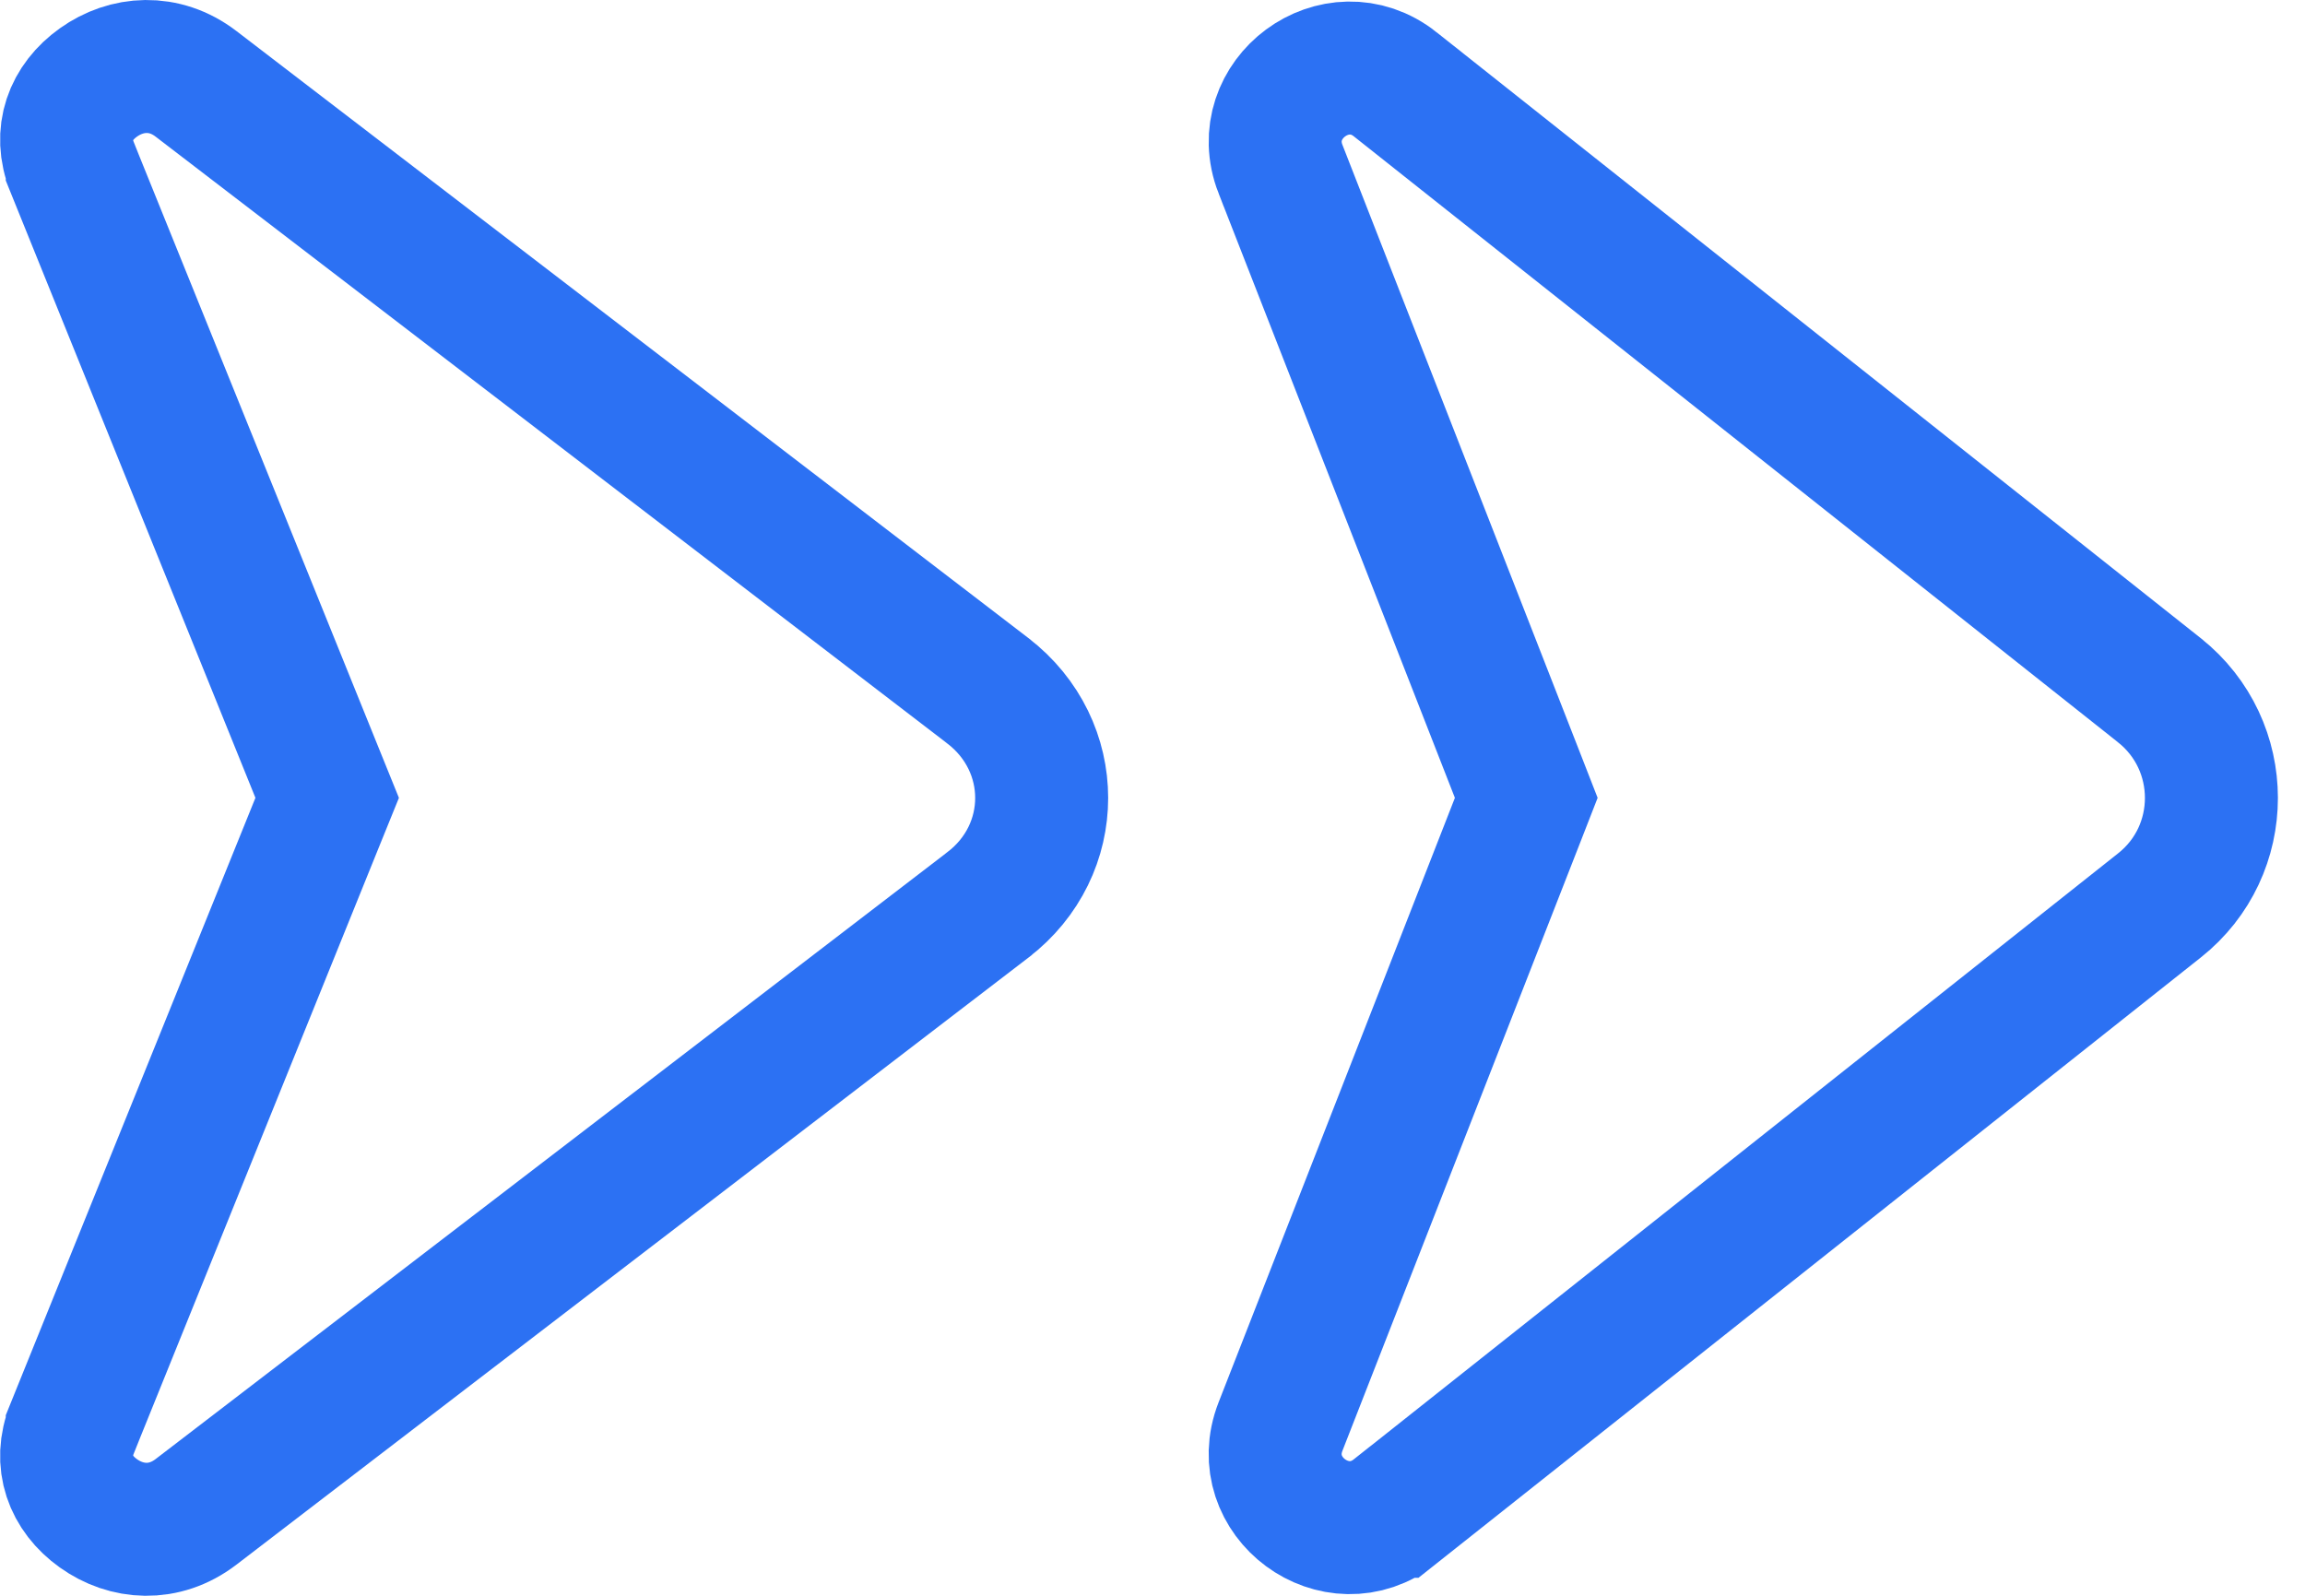
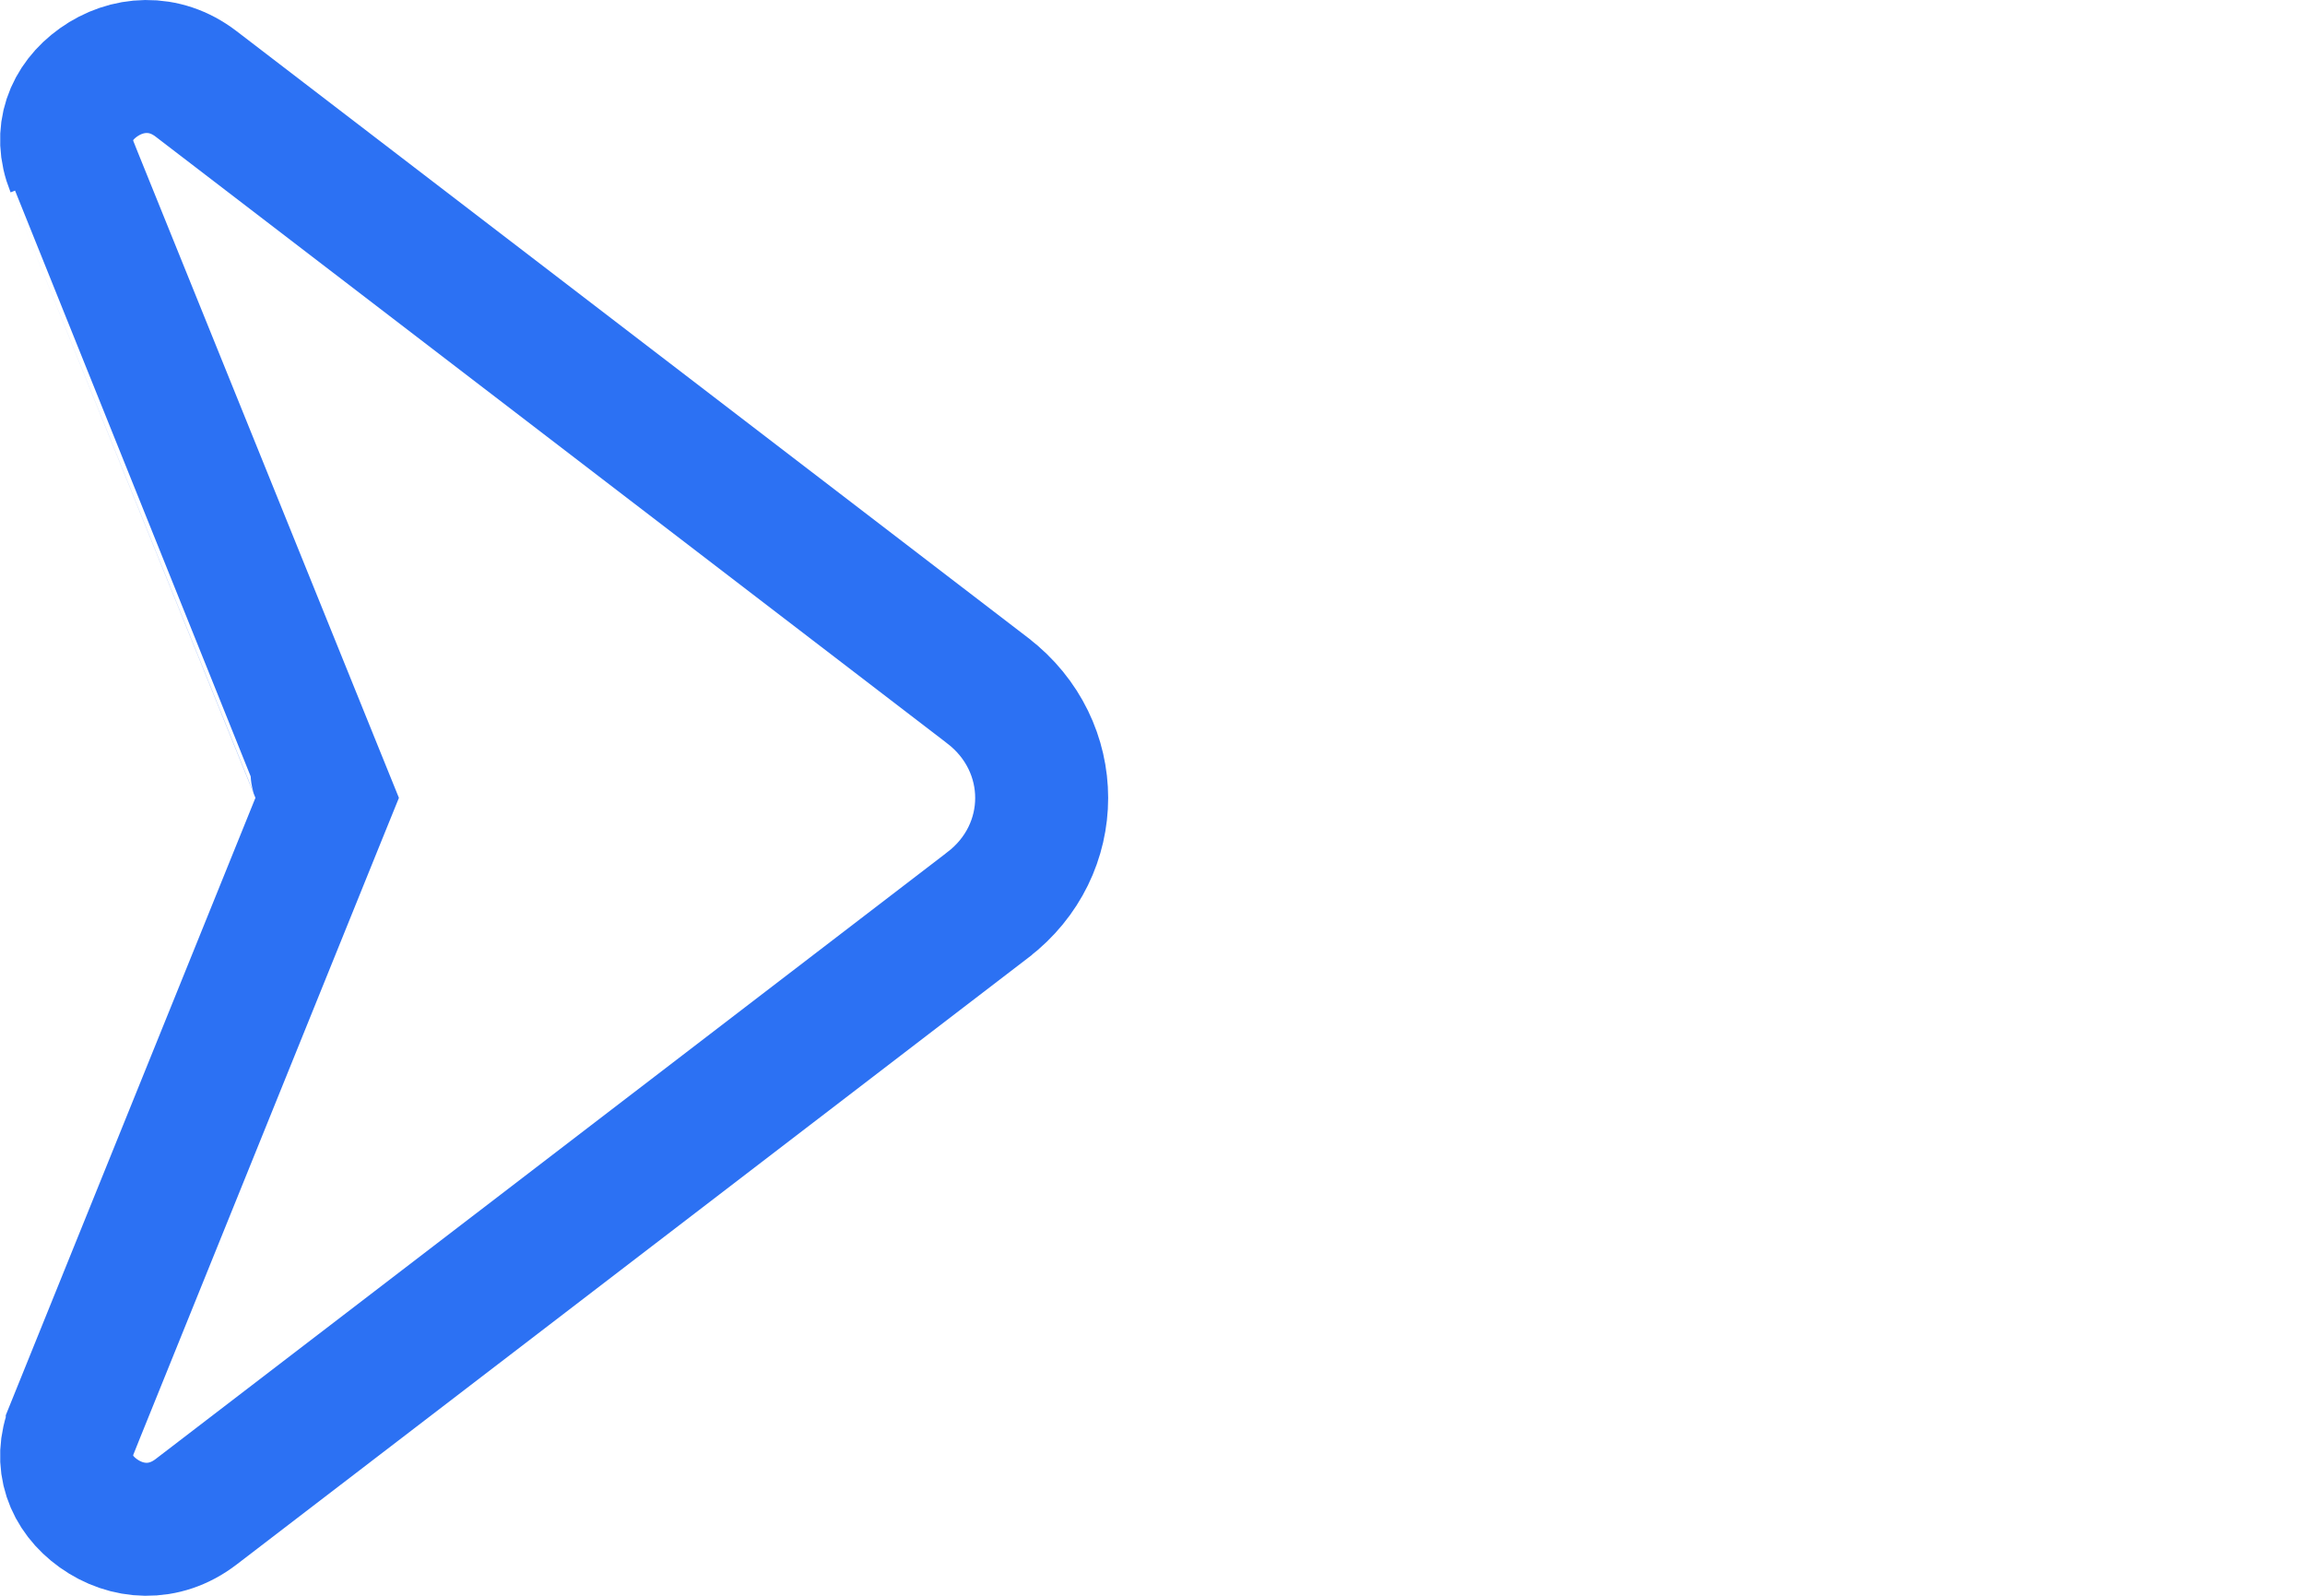
<svg xmlns="http://www.w3.org/2000/svg" width="52" height="36" viewBox="0 0 52 36" fill="none">
-   <path d="M48.717 20.425L48.717 20.425L31.478 34.094L31.477 34.094C30.148 35.149 28.271 33.763 28.888 32.182C28.888 32.182 28.888 32.182 28.888 32.182L34.219 18.545L34.432 17.999L34.219 17.453L28.889 3.817C28.889 3.817 28.889 3.817 28.888 3.816C28.274 2.237 30.147 0.849 31.478 1.903C31.478 1.904 31.478 1.904 31.478 1.904L48.715 15.571C48.716 15.572 48.716 15.572 48.716 15.572C50.279 16.815 50.28 19.187 48.717 20.425Z" stroke="#2C71F3" stroke-width="3" />
-   <path d="M22.285 20.415L22.284 20.416L4.423 34.106L4.423 34.106C3.7 34.66 2.851 34.591 2.22 34.14C1.595 33.694 1.321 32.985 1.63 32.22C1.63 32.22 1.63 32.219 1.63 32.219L7.153 18.561L7.381 17.999L7.153 17.436L1.63 3.78C1.63 3.78 1.63 3.779 1.63 3.779C1.32 3.01 1.597 2.304 2.221 1.86C2.854 1.409 3.704 1.341 4.423 1.892C4.423 1.892 4.423 1.892 4.423 1.892C4.423 1.892 4.423 1.892 4.423 1.892L22.283 15.581C22.283 15.581 22.283 15.581 22.284 15.582C23.905 16.828 23.905 19.175 22.285 20.415Z" stroke="#2C71F3" stroke-width="3" />
+   <path d="M22.285 20.415L22.284 20.416L4.423 34.106L4.423 34.106C3.7 34.66 2.851 34.591 2.22 34.14C1.595 33.694 1.321 32.985 1.63 32.22C1.63 32.22 1.63 32.219 1.63 32.219L7.153 18.561L7.381 17.999L7.153 17.436C1.63 3.78 1.63 3.779 1.63 3.779C1.32 3.01 1.597 2.304 2.221 1.86C2.854 1.409 3.704 1.341 4.423 1.892C4.423 1.892 4.423 1.892 4.423 1.892C4.423 1.892 4.423 1.892 4.423 1.892L22.283 15.581C22.283 15.581 22.283 15.581 22.284 15.582C23.905 16.828 23.905 19.175 22.285 20.415Z" stroke="#2C71F3" stroke-width="3" />
</svg>